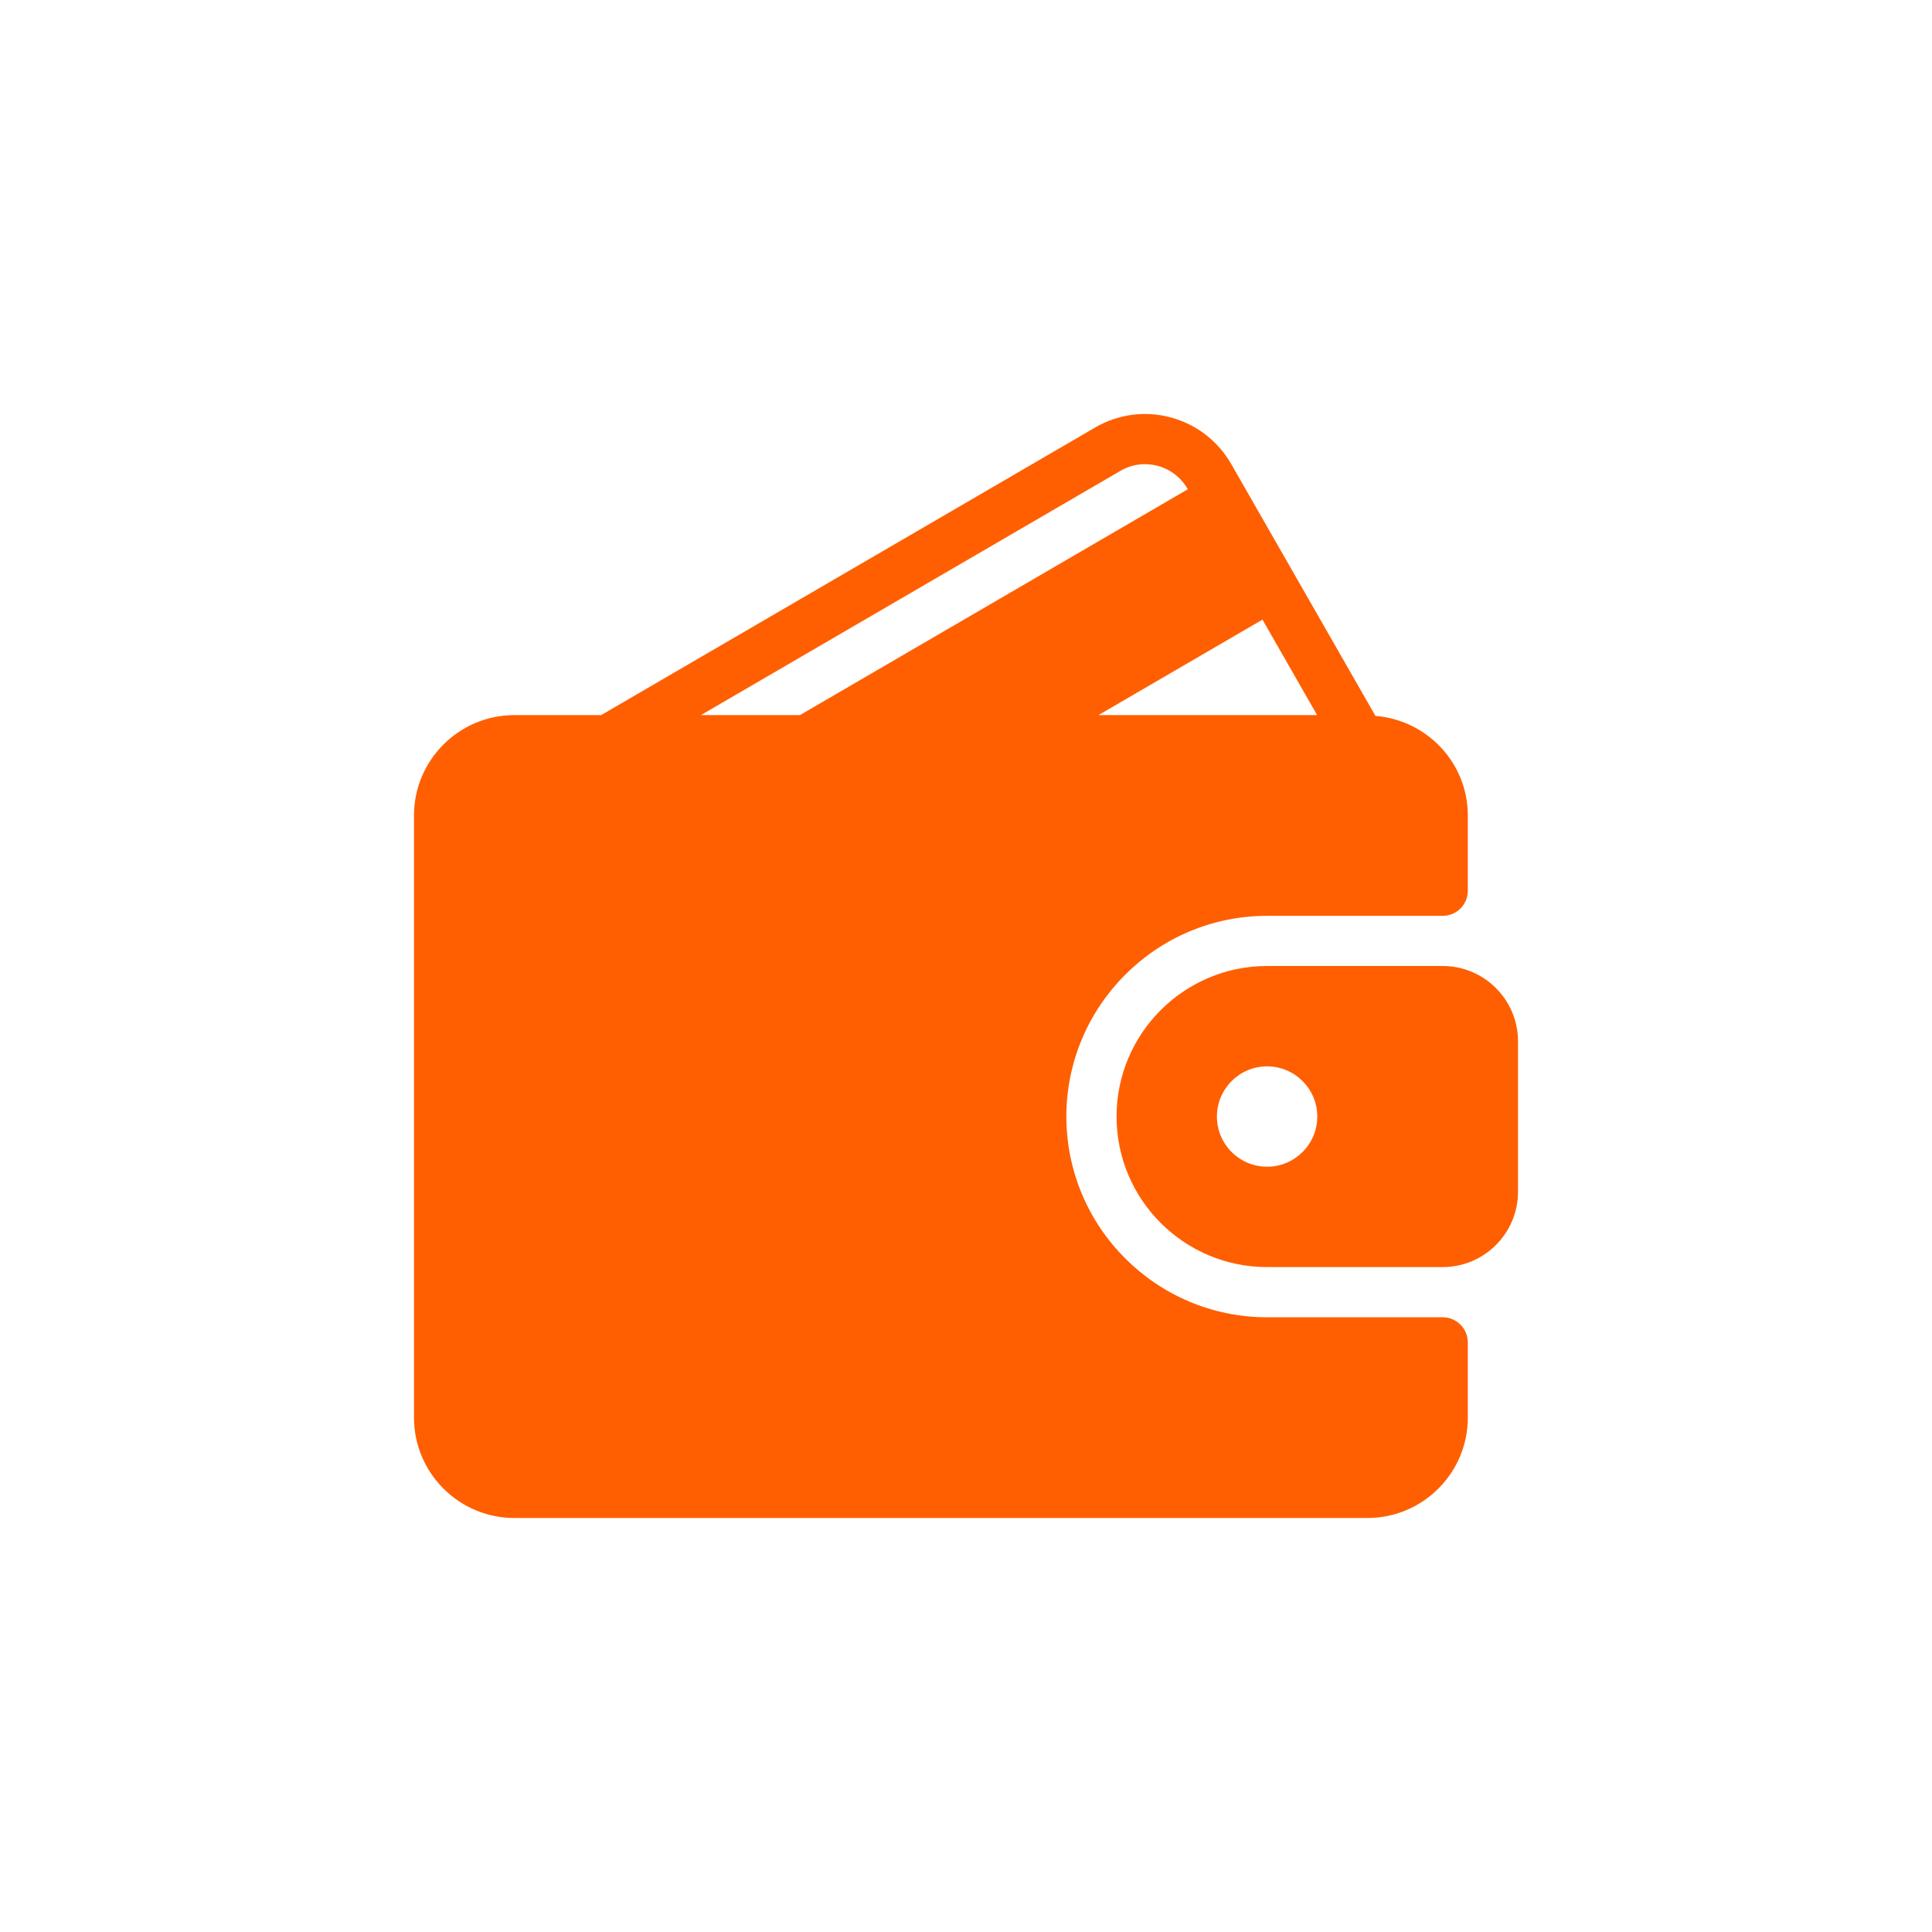
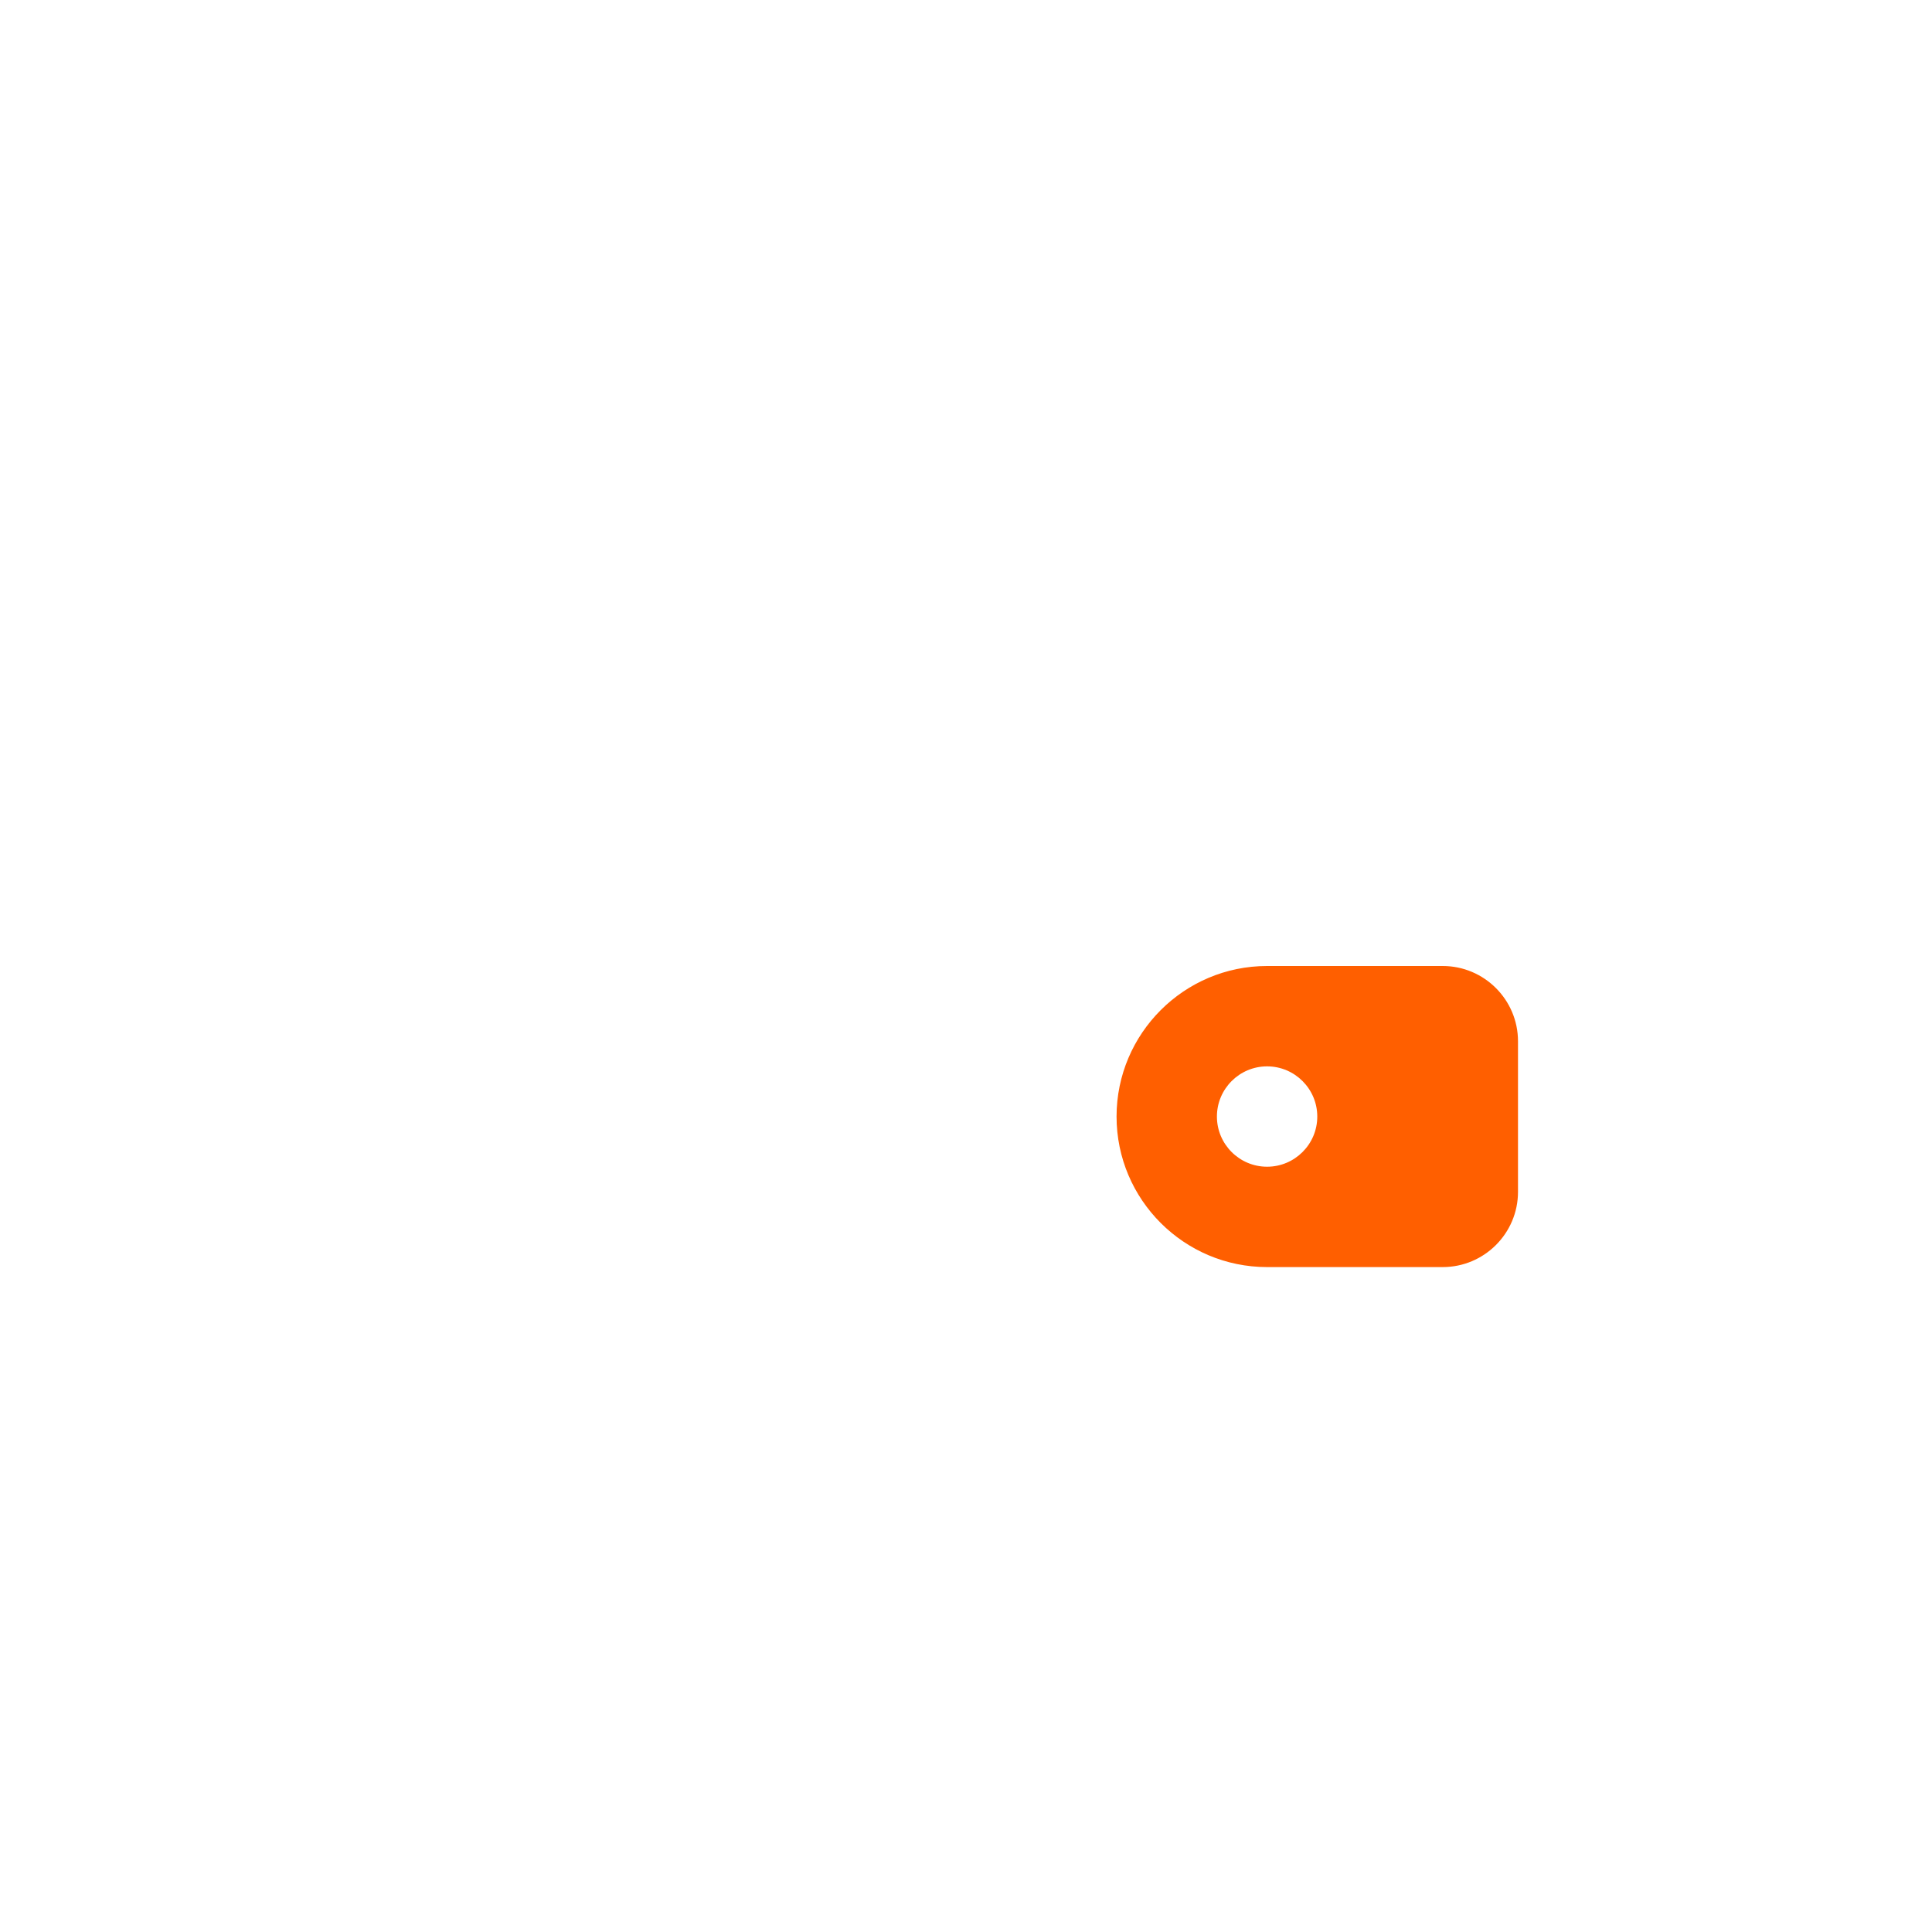
<svg xmlns="http://www.w3.org/2000/svg" width="56" height="56" viewBox="0 0 56 56" fill="none">
-   <path d="M41.818 38.182H36.727C33.519 38.182 30.909 35.572 30.909 32.364C30.909 29.156 33.519 26.546 36.727 26.546H41.818C42.22 26.546 42.545 26.22 42.545 25.819V23.637C42.545 22.112 41.362 20.871 39.868 20.751L35.691 13.456C35.304 12.781 34.679 12.299 33.931 12.098C33.187 11.9 32.408 12.004 31.742 12.392L17.424 20.728H14.909C13.305 20.728 12 22.032 12 23.637V41.091C12 42.695 13.305 44 14.909 44H39.636C41.241 44 42.545 42.695 42.545 41.091V38.909C42.545 38.507 42.22 38.182 41.818 38.182ZM36.593 17.96L38.178 20.728H31.839L36.593 17.96ZM20.315 20.728L32.474 13.649C32.803 13.456 33.187 13.405 33.555 13.503C33.926 13.603 34.236 13.843 34.428 14.179L34.43 14.181L23.186 20.728H20.315Z" fill="#FF5F00" />
  <path d="M41.818 28H36.727C34.321 28 32.364 29.958 32.364 32.364C32.364 34.77 34.321 36.727 36.727 36.727H41.818C43.021 36.727 44 35.749 44 34.546V30.182C44 28.979 43.021 28 41.818 28ZM36.727 33.818C35.925 33.818 35.273 33.166 35.273 32.364C35.273 31.562 35.925 30.909 36.727 30.909C37.529 30.909 38.182 31.562 38.182 32.364C38.182 33.166 37.529 33.818 36.727 33.818Z" fill="#FF5F00" />
</svg>